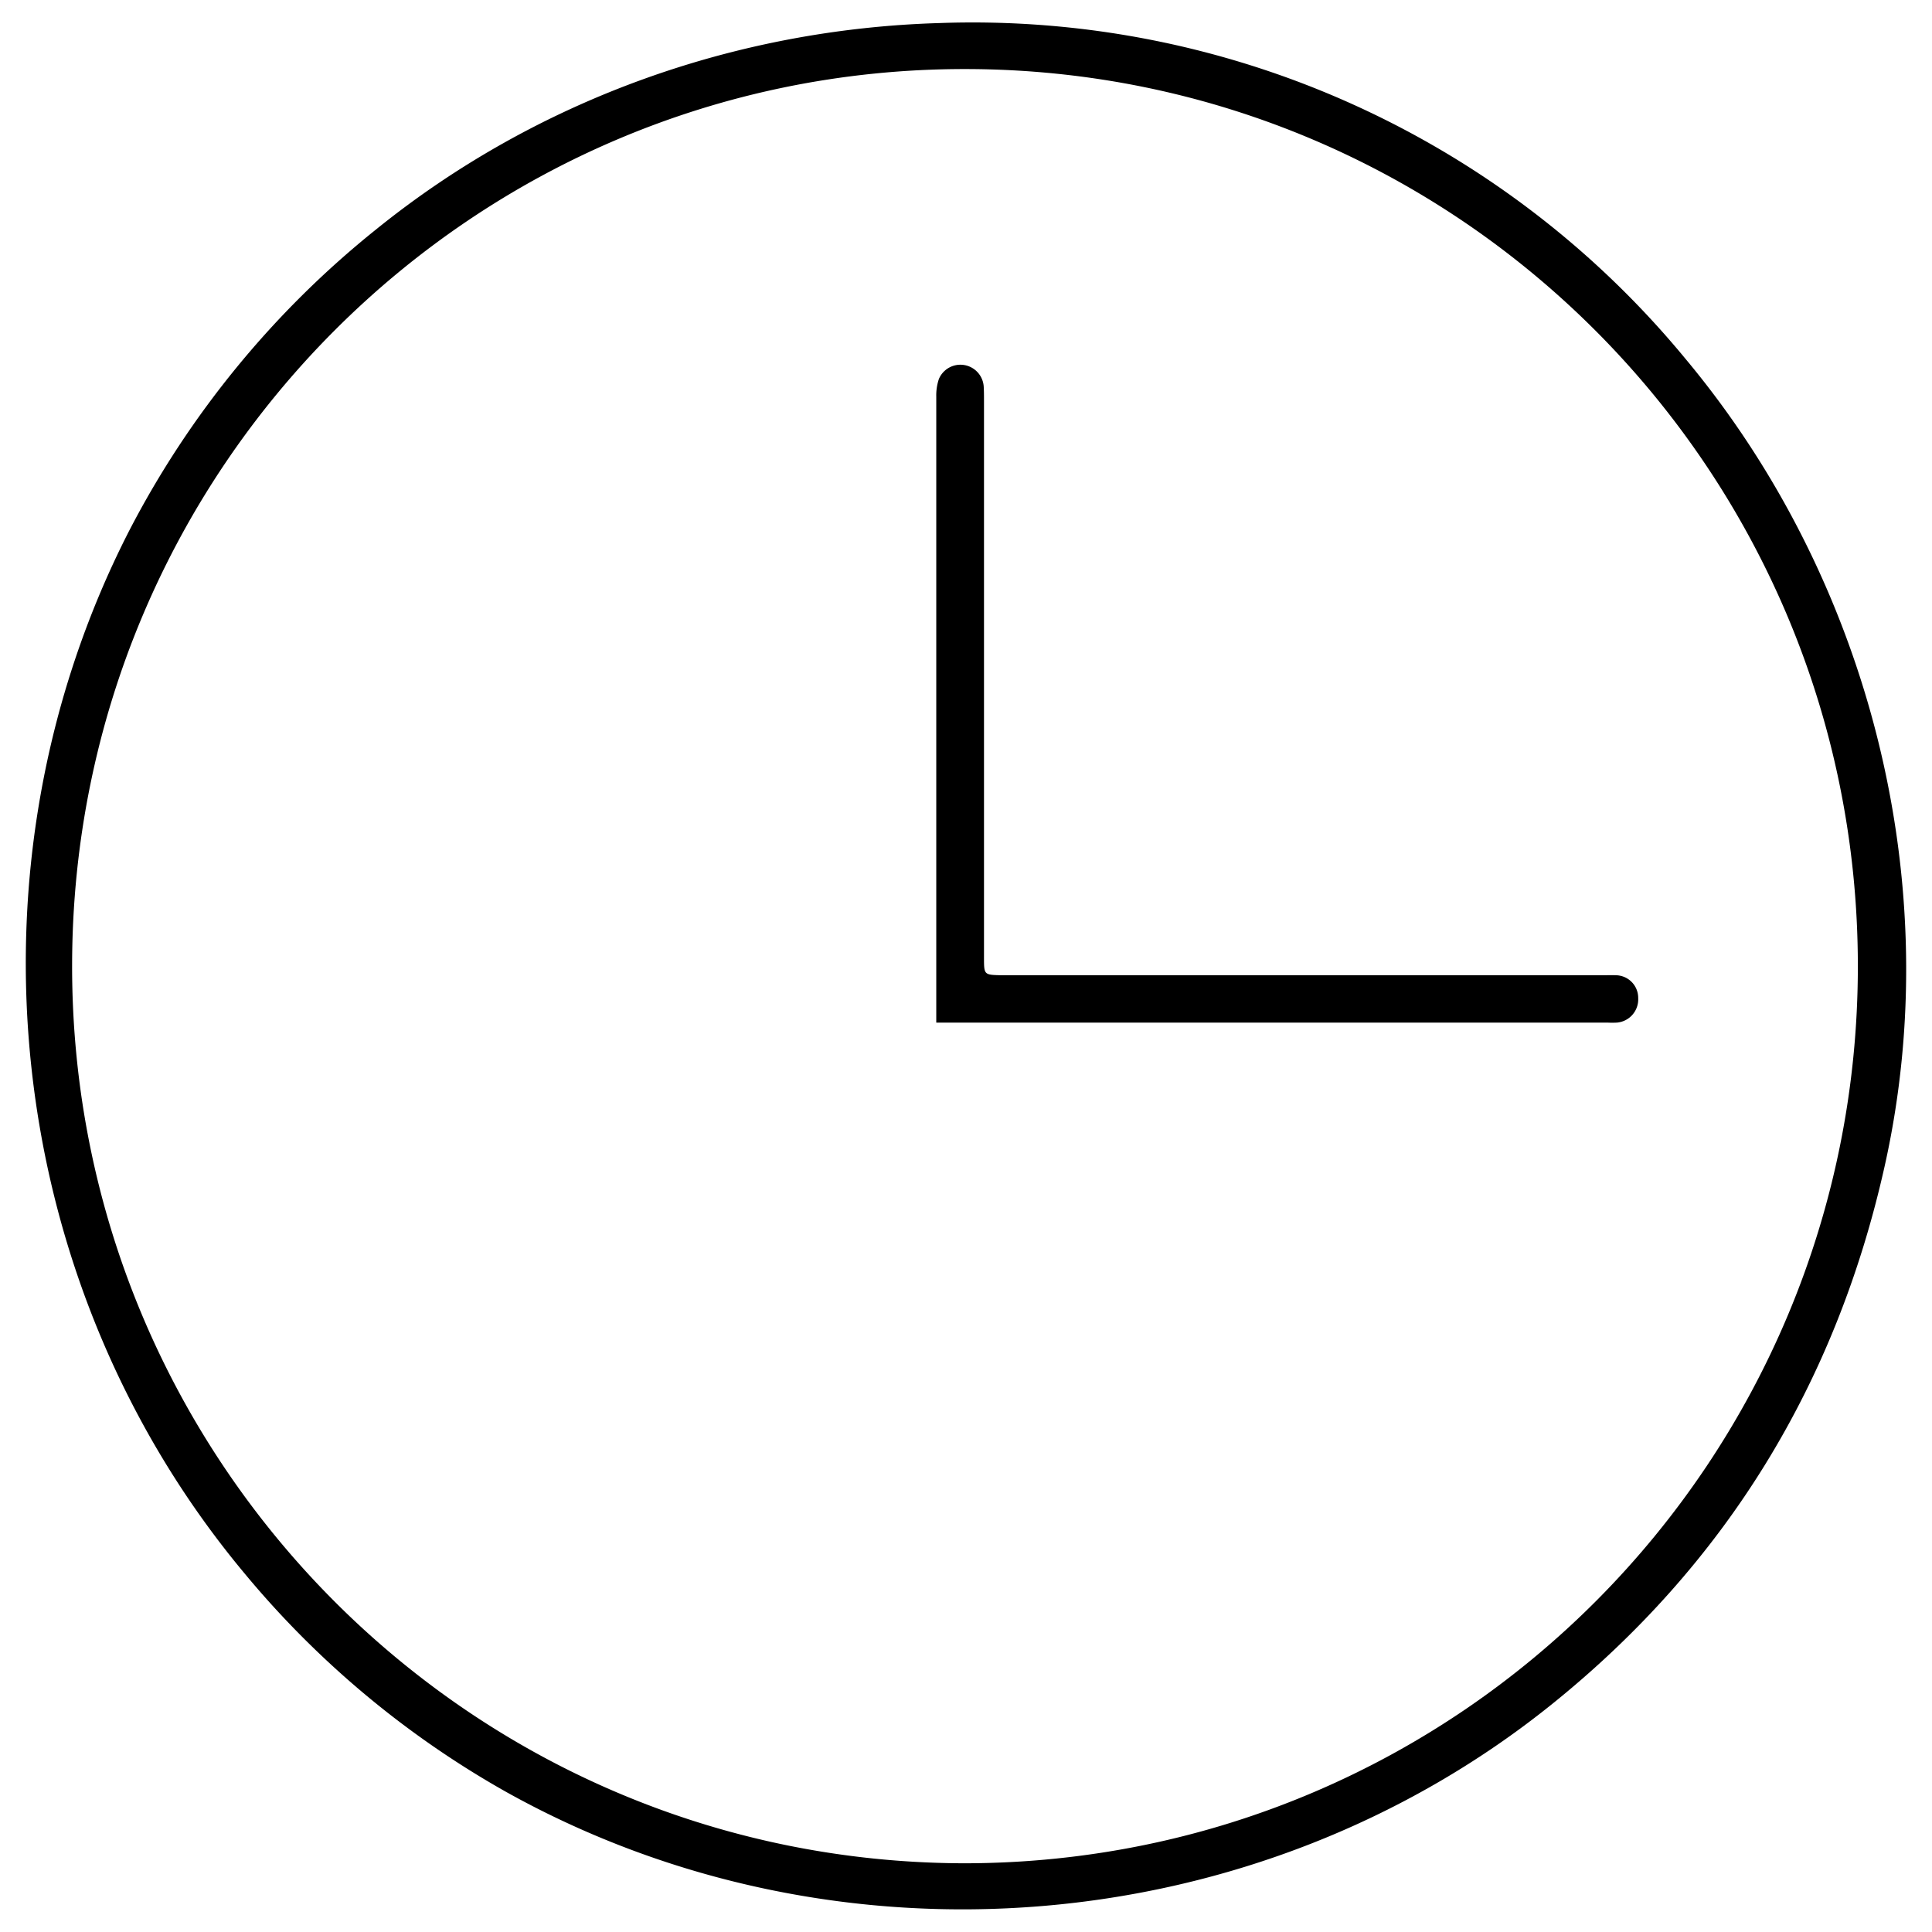
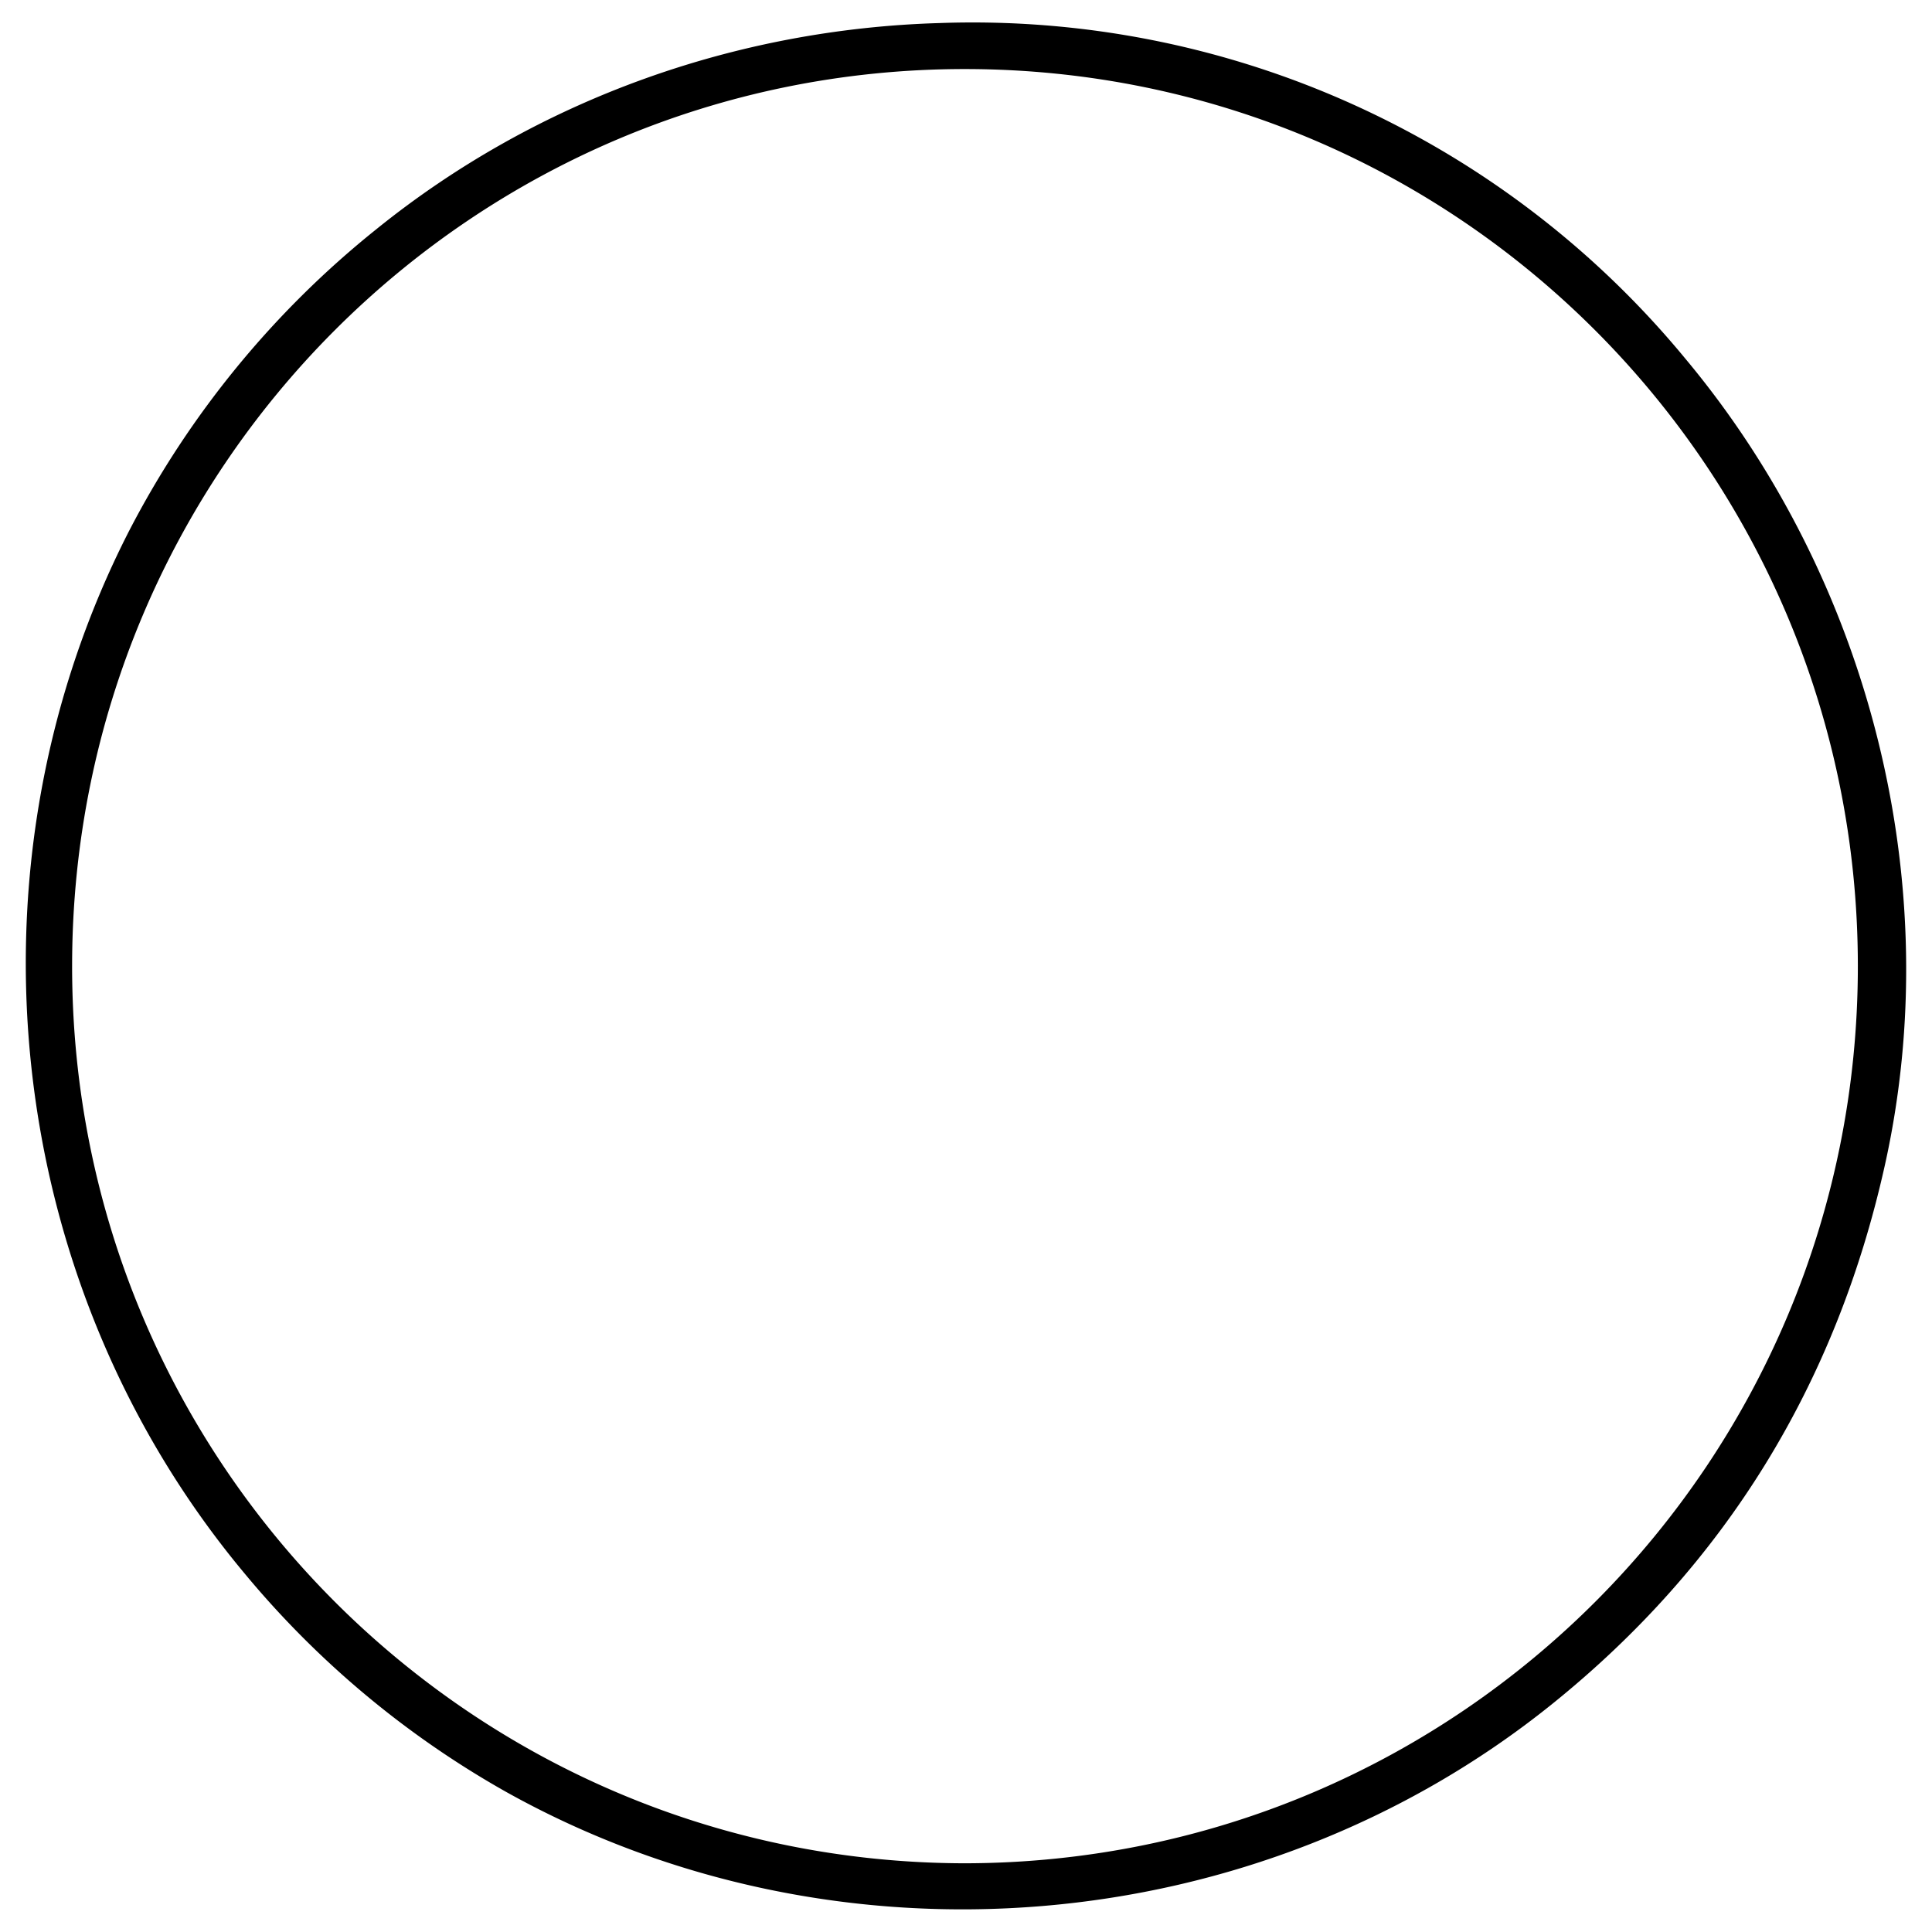
<svg xmlns="http://www.w3.org/2000/svg" id="Layer_1" data-name="Layer 1" viewBox="0 0 512 512" width="512" height="512">
  <defs>
    <style>.cls-1{fill:currentColor;}</style>
  </defs>
  <path class="cls-1" d="M446.67,95.09A244.75,244.75,0,0,0,249,6.11C195.46,7.66,142.49,26.16,99.63,60.83a249,249,0,0,0-65.44,79.91C-11.27,229.59.65,339.93,64.6,416.72a248.28,248.28,0,0,0,69.56,58.17c87.41,48.75,198.94,39.59,277-23.17,46.11-37.06,75.36-84.87,88.27-142.58C516.15,234.5,495.56,153.63,446.67,95.09ZM255.75,493.79C124.71,493.61,19.07,387.2,19.11,256c0-131.63,106.09-237.79,236.73-237.7,130.92.09,236.45,106.48,236.51,237.64S387,493.56,255.75,493.79Z" />
-   <path class="cls-1" d="M260.77,253.75q0-73.73,0-147.46c0-1.3,0-2.61-.08-3.91a6.19,6.19,0,0,0-11.88-1.93,13.58,13.58,0,0,0-.69,4.63q0,81.13,0,162.28V271H426a23.5,23.5,0,0,0,2.52,0,6.18,6.18,0,0,0,5.62-6.49,6,6,0,0,0-6-6.06c-1.11-.05-2.24,0-3.35,0H265.32C260.77,258.34,260.77,258.34,260.77,253.75Z" />
</svg>